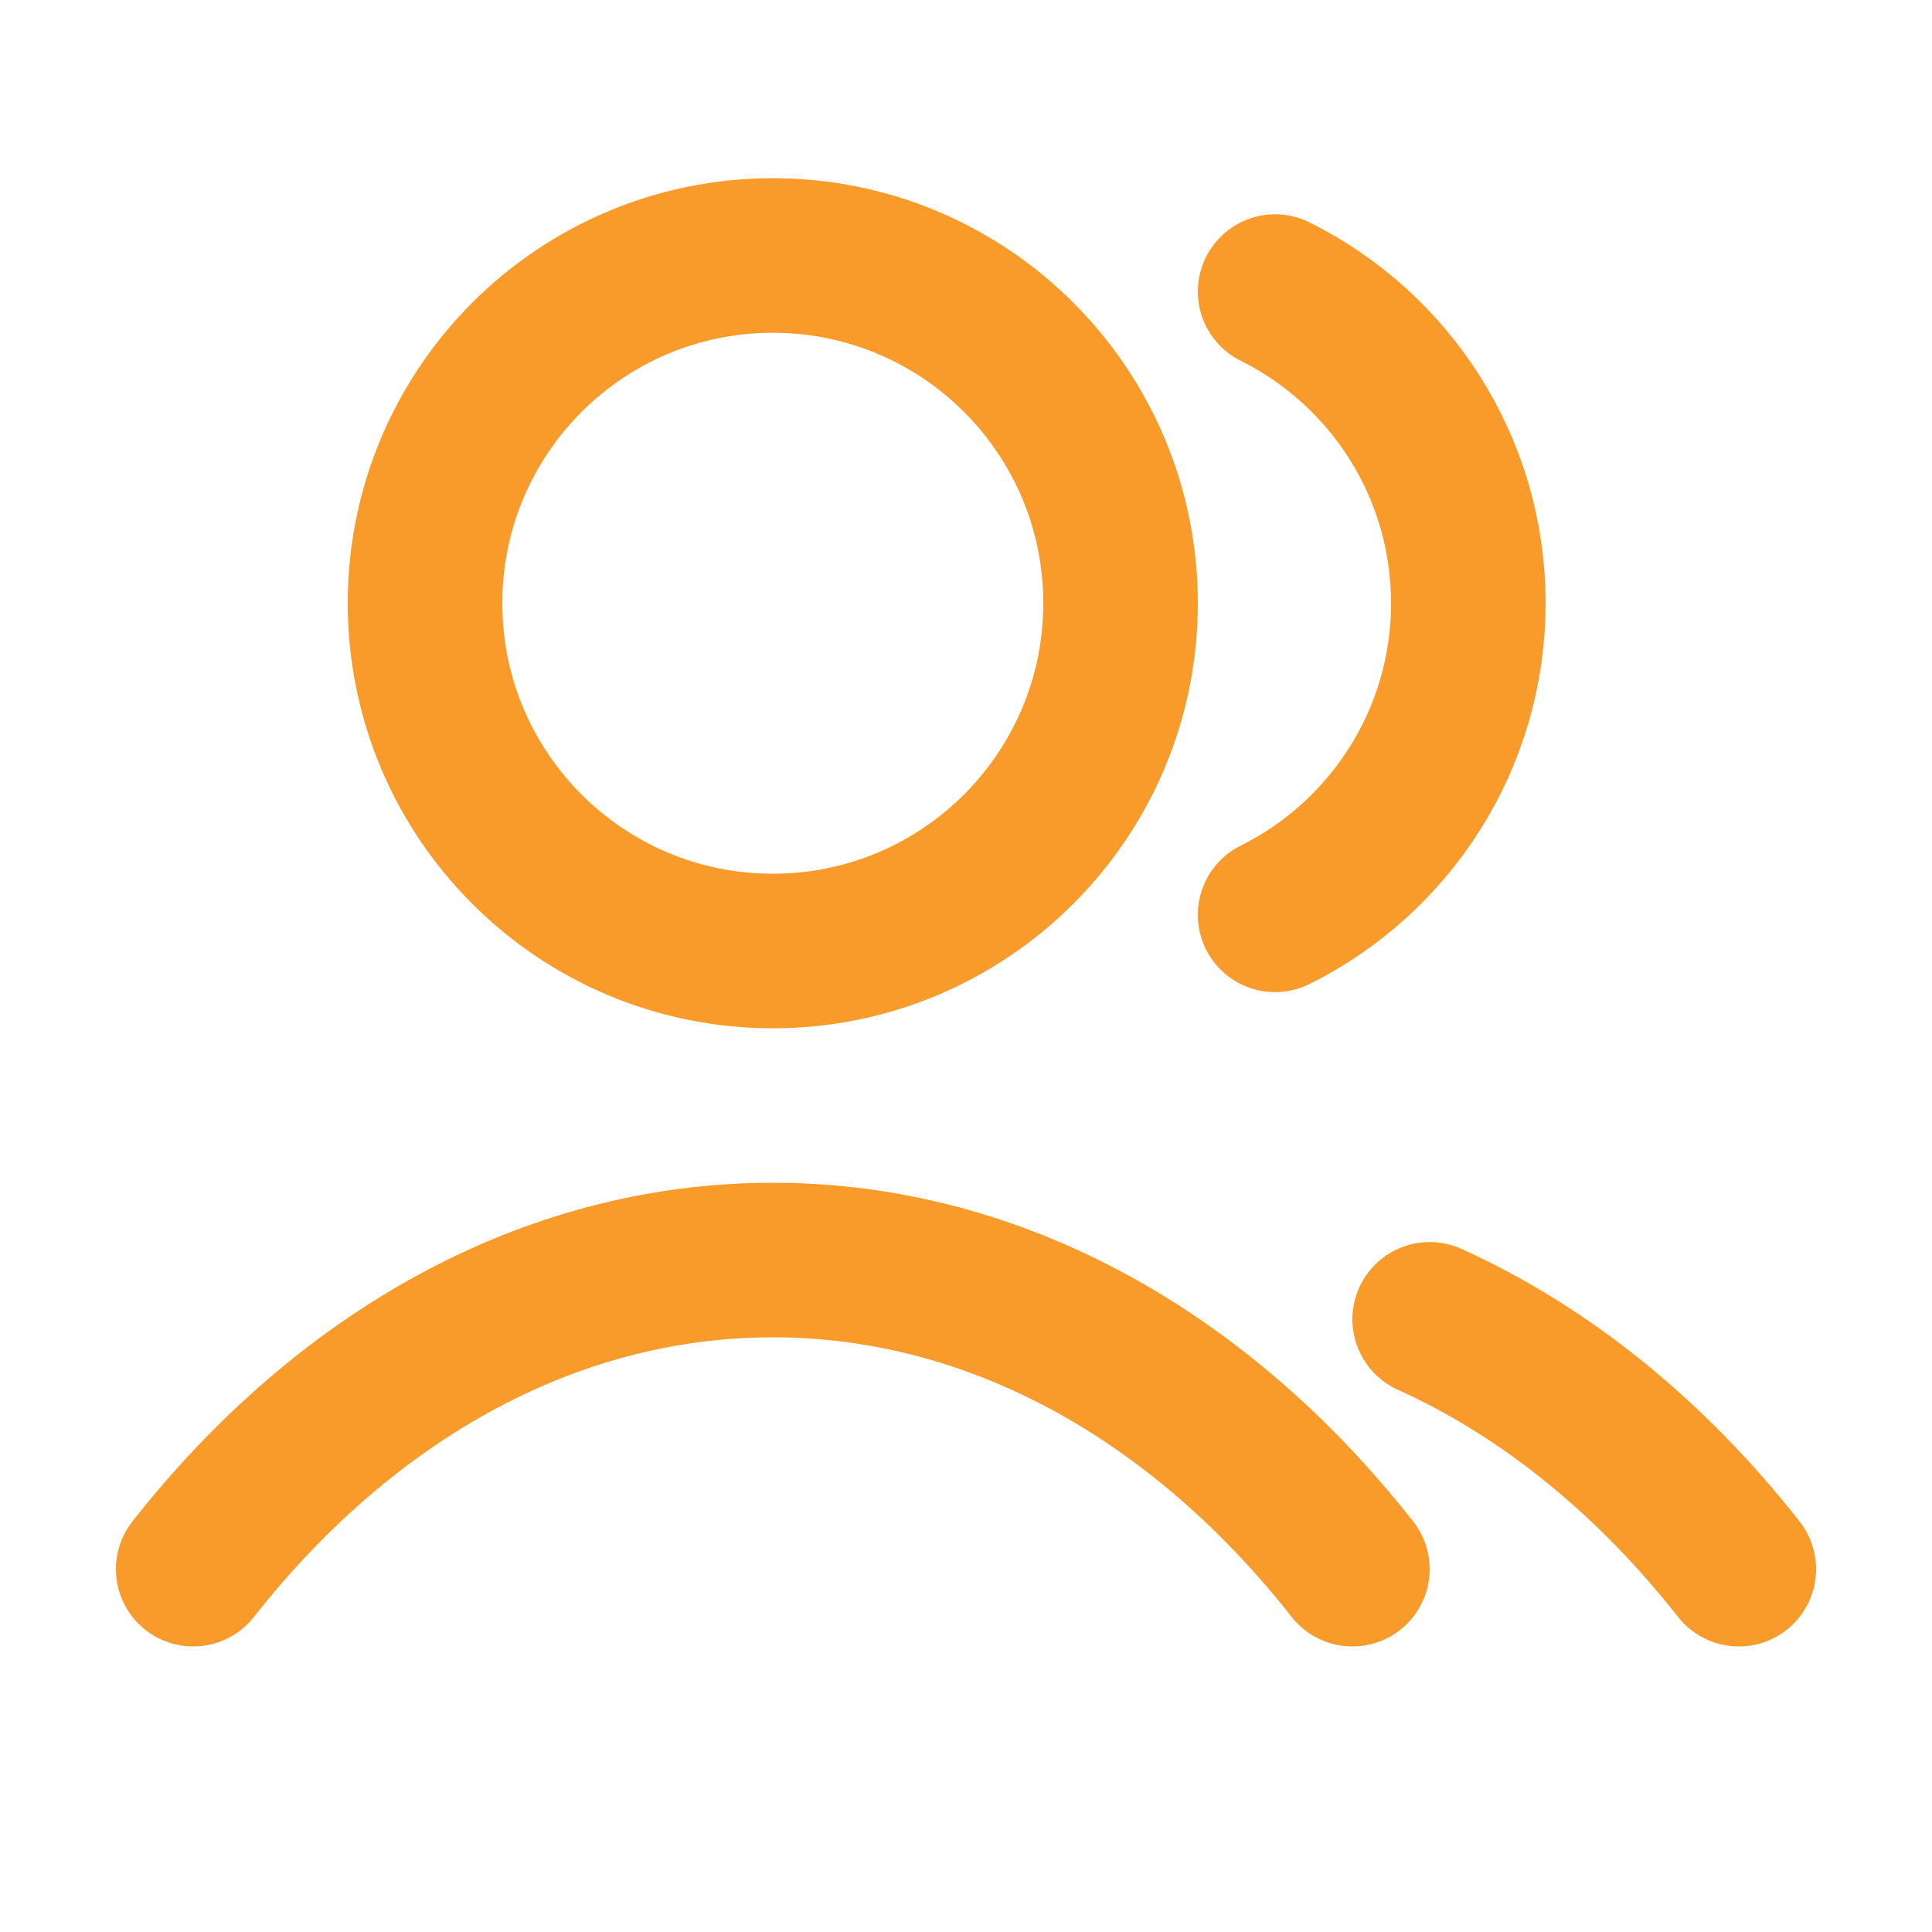
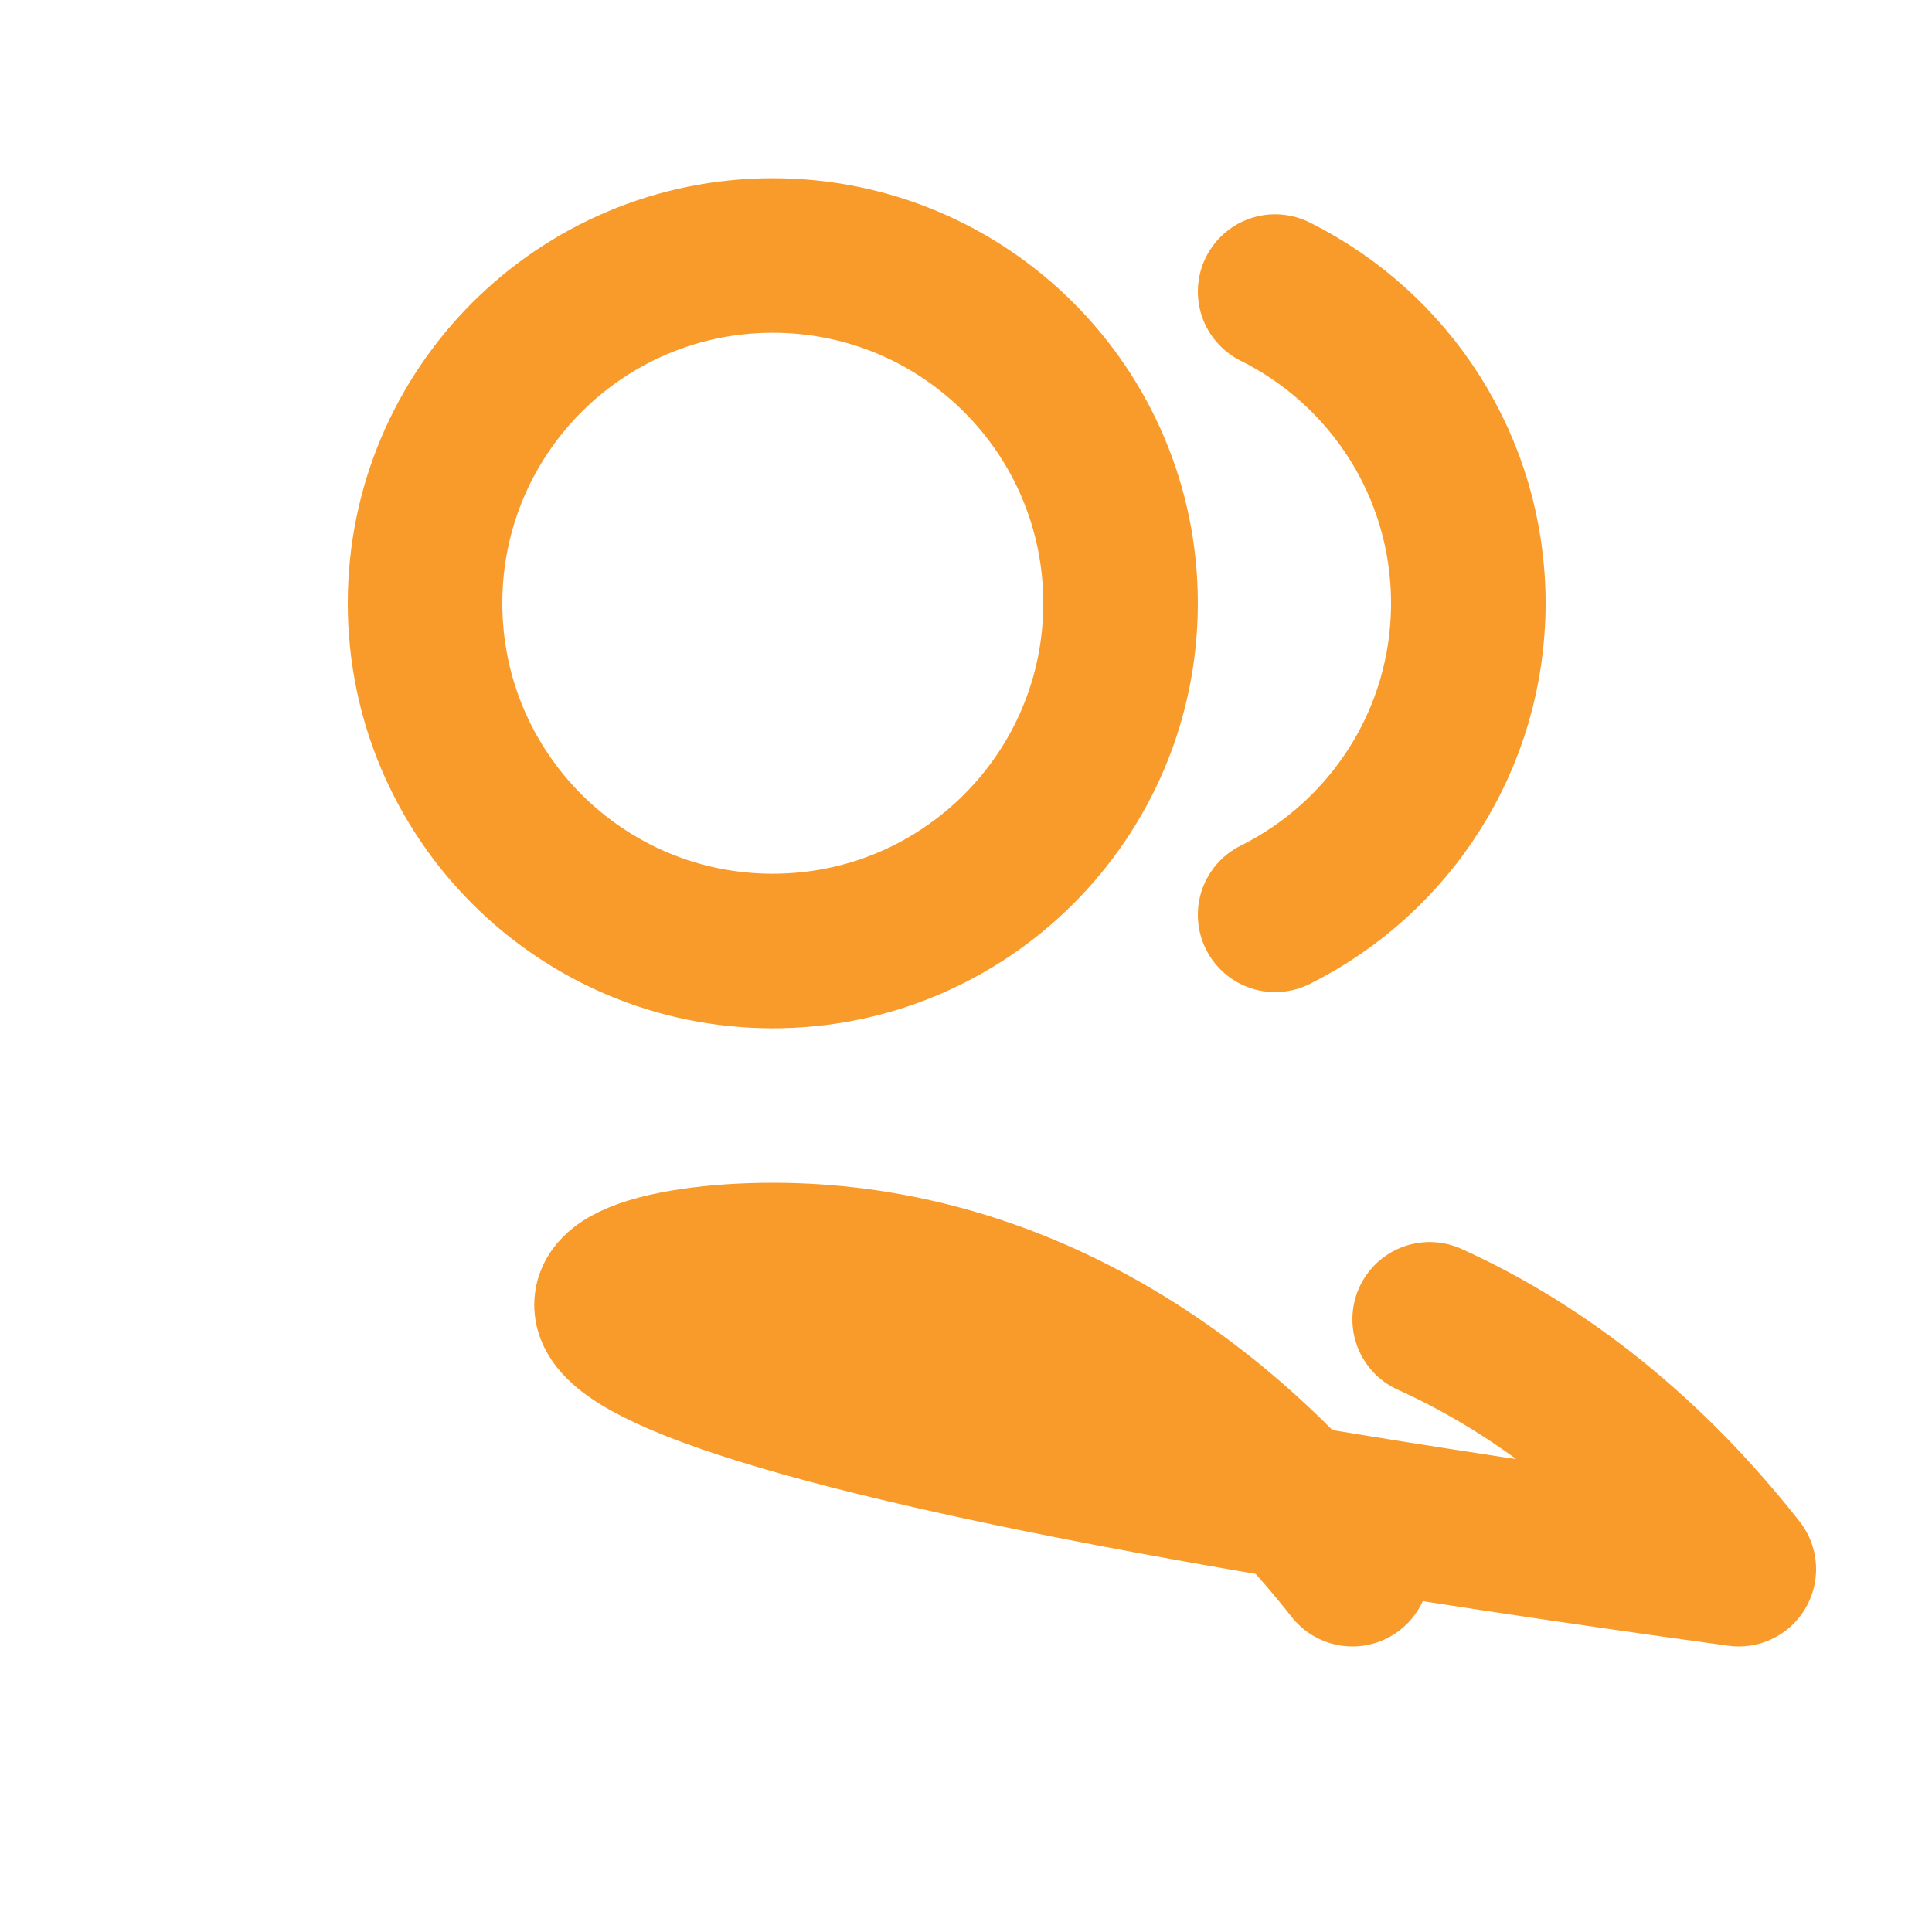
<svg xmlns="http://www.w3.org/2000/svg" width="25" height="25" viewBox="0 0 25 25" fill="none">
-   <path d="M16.5 3.773C17.982 4.51 19 6.039 19 7.806C19 9.572 17.982 11.101 16.5 11.838M18.5 17.072C20.012 17.756 21.372 18.87 22.5 20.305M2.5 20.305C4.446 17.828 7.089 16.305 10 16.305C12.911 16.305 15.553 17.828 17.5 20.305M14.5 7.806C14.5 10.291 12.485 12.306 10 12.306C7.515 12.306 5.5 10.291 5.5 7.806C5.5 5.32 7.515 3.306 10 3.306C12.485 3.306 14.5 5.32 14.5 7.806Z" stroke="#F99B2A" stroke-width="2" stroke-linecap="round" stroke-linejoin="round" />
+   <path d="M16.5 3.773C17.982 4.51 19 6.039 19 7.806C19 9.572 17.982 11.101 16.5 11.838M18.5 17.072C20.012 17.756 21.372 18.87 22.5 20.305C4.446 17.828 7.089 16.305 10 16.305C12.911 16.305 15.553 17.828 17.5 20.305M14.5 7.806C14.5 10.291 12.485 12.306 10 12.306C7.515 12.306 5.5 10.291 5.5 7.806C5.5 5.32 7.515 3.306 10 3.306C12.485 3.306 14.5 5.32 14.5 7.806Z" stroke="#F99B2A" stroke-width="2" stroke-linecap="round" stroke-linejoin="round" />
</svg>